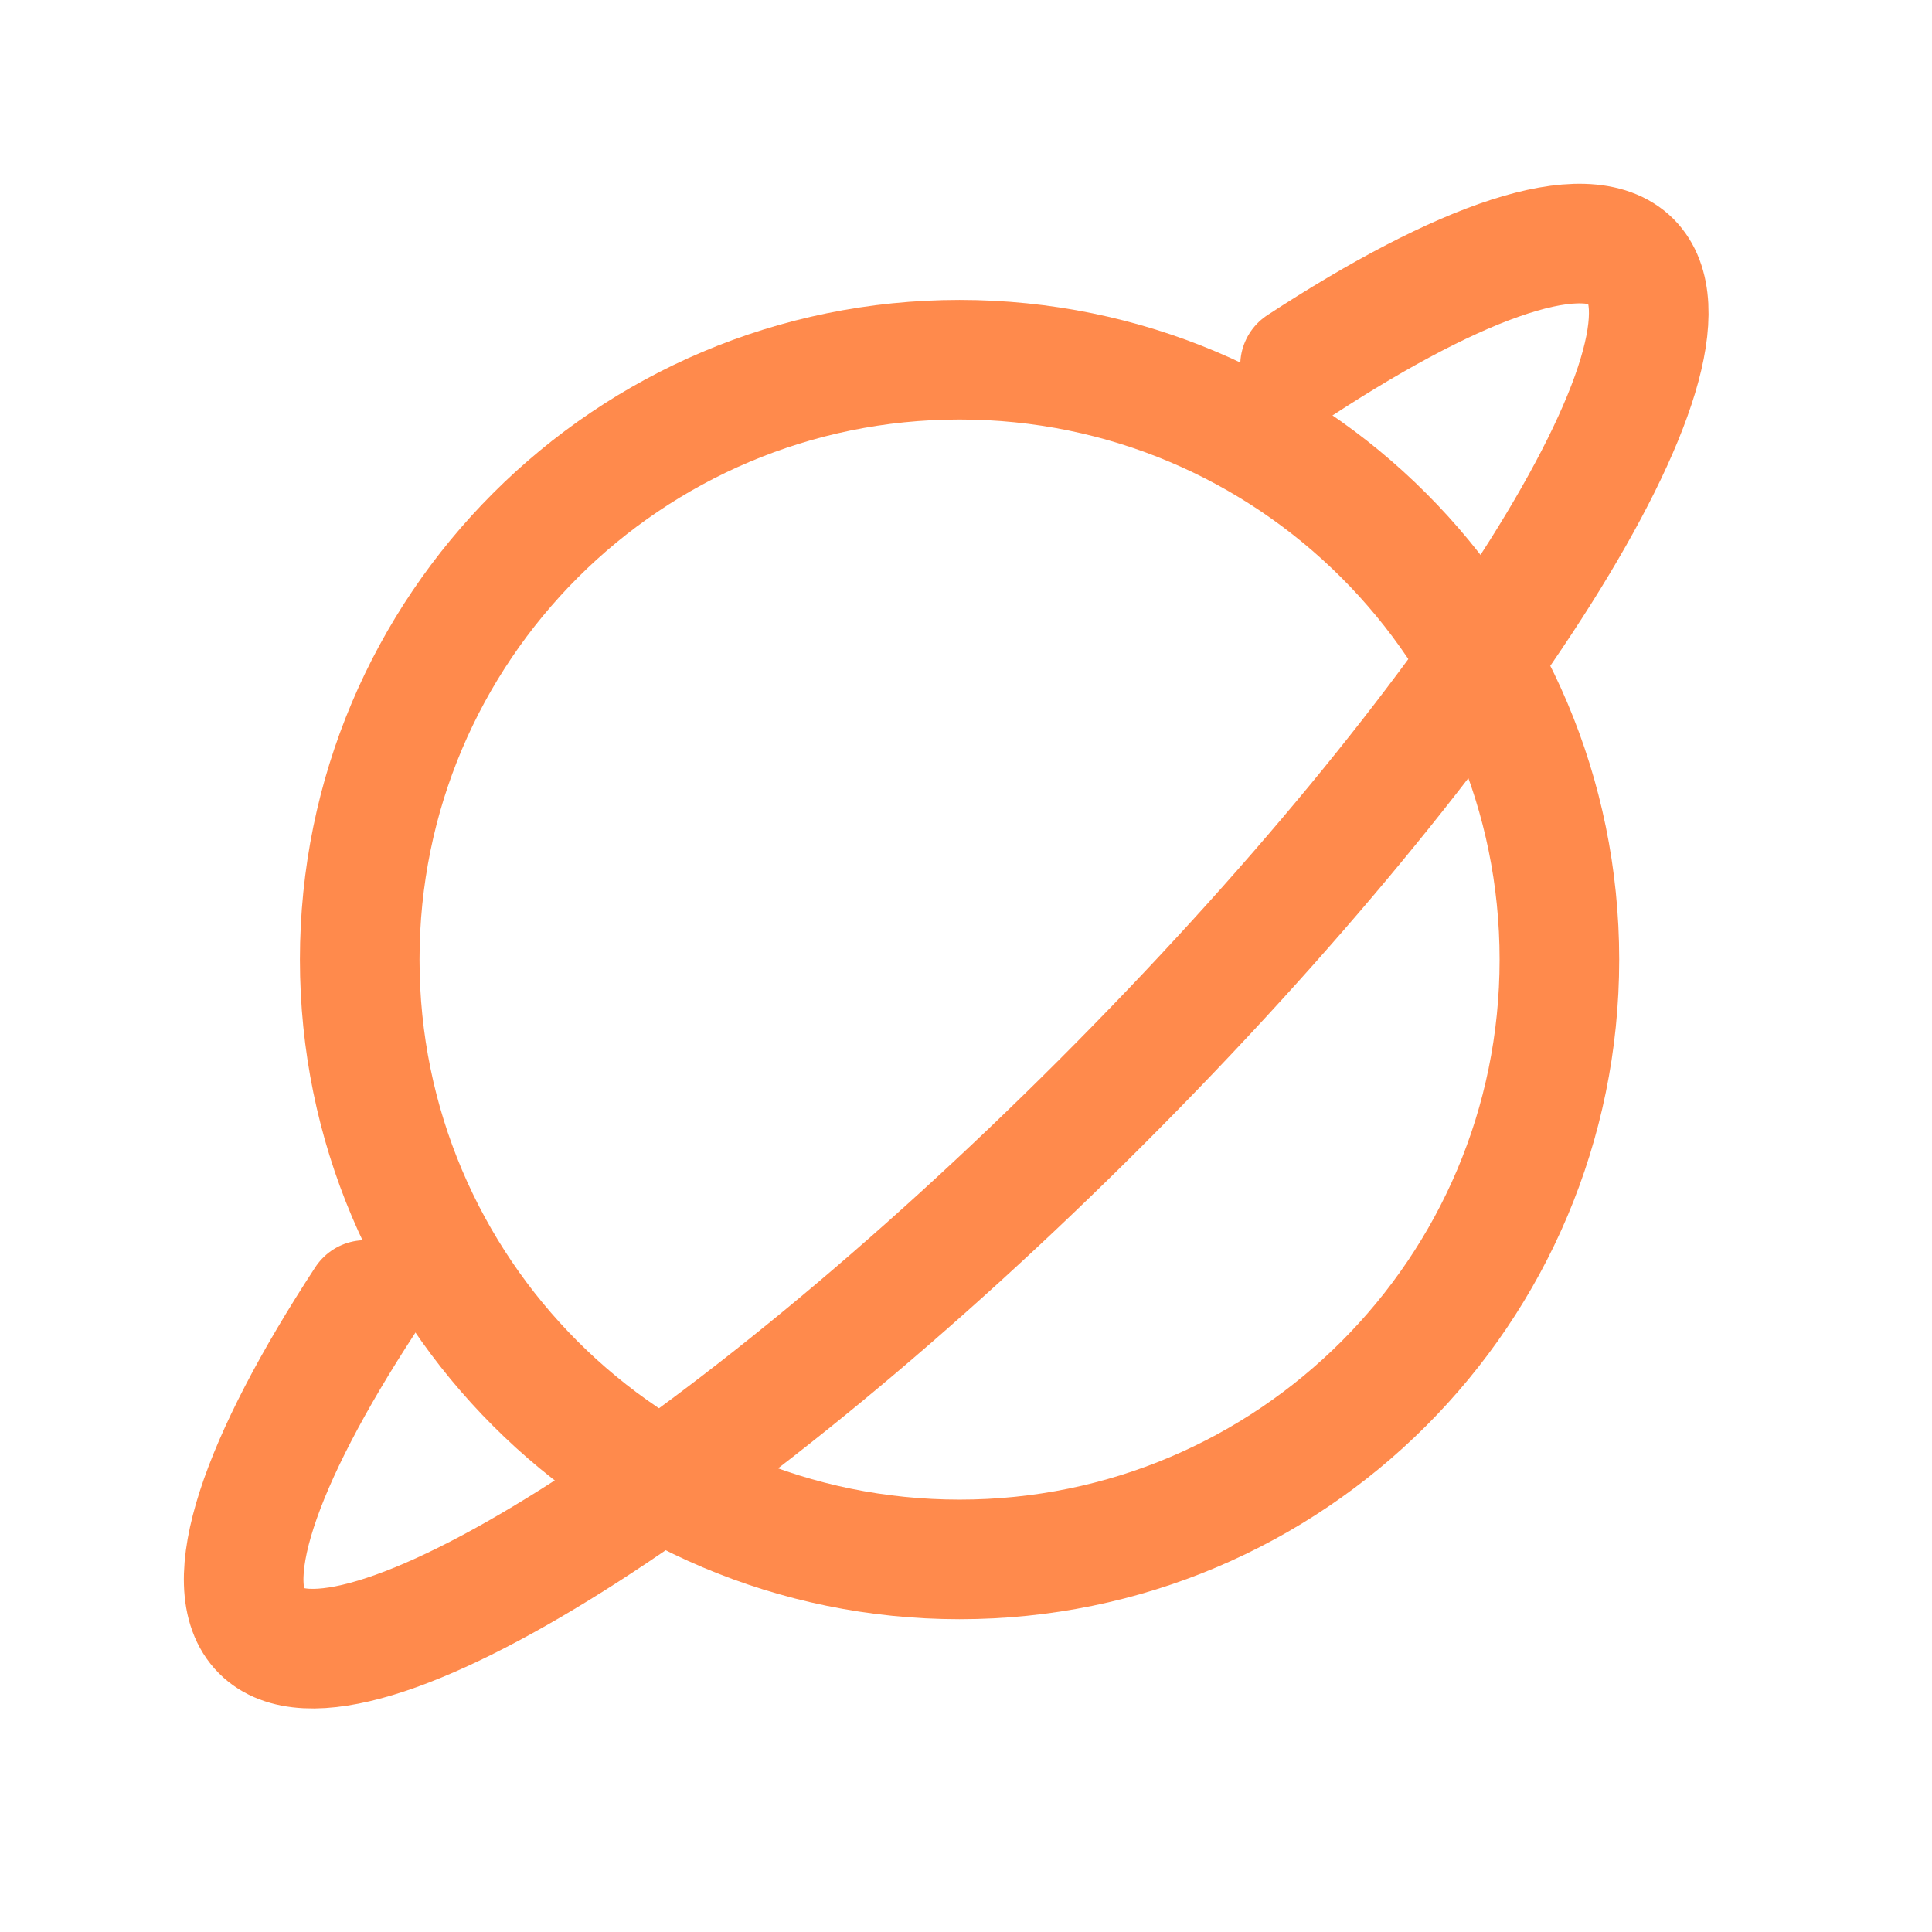
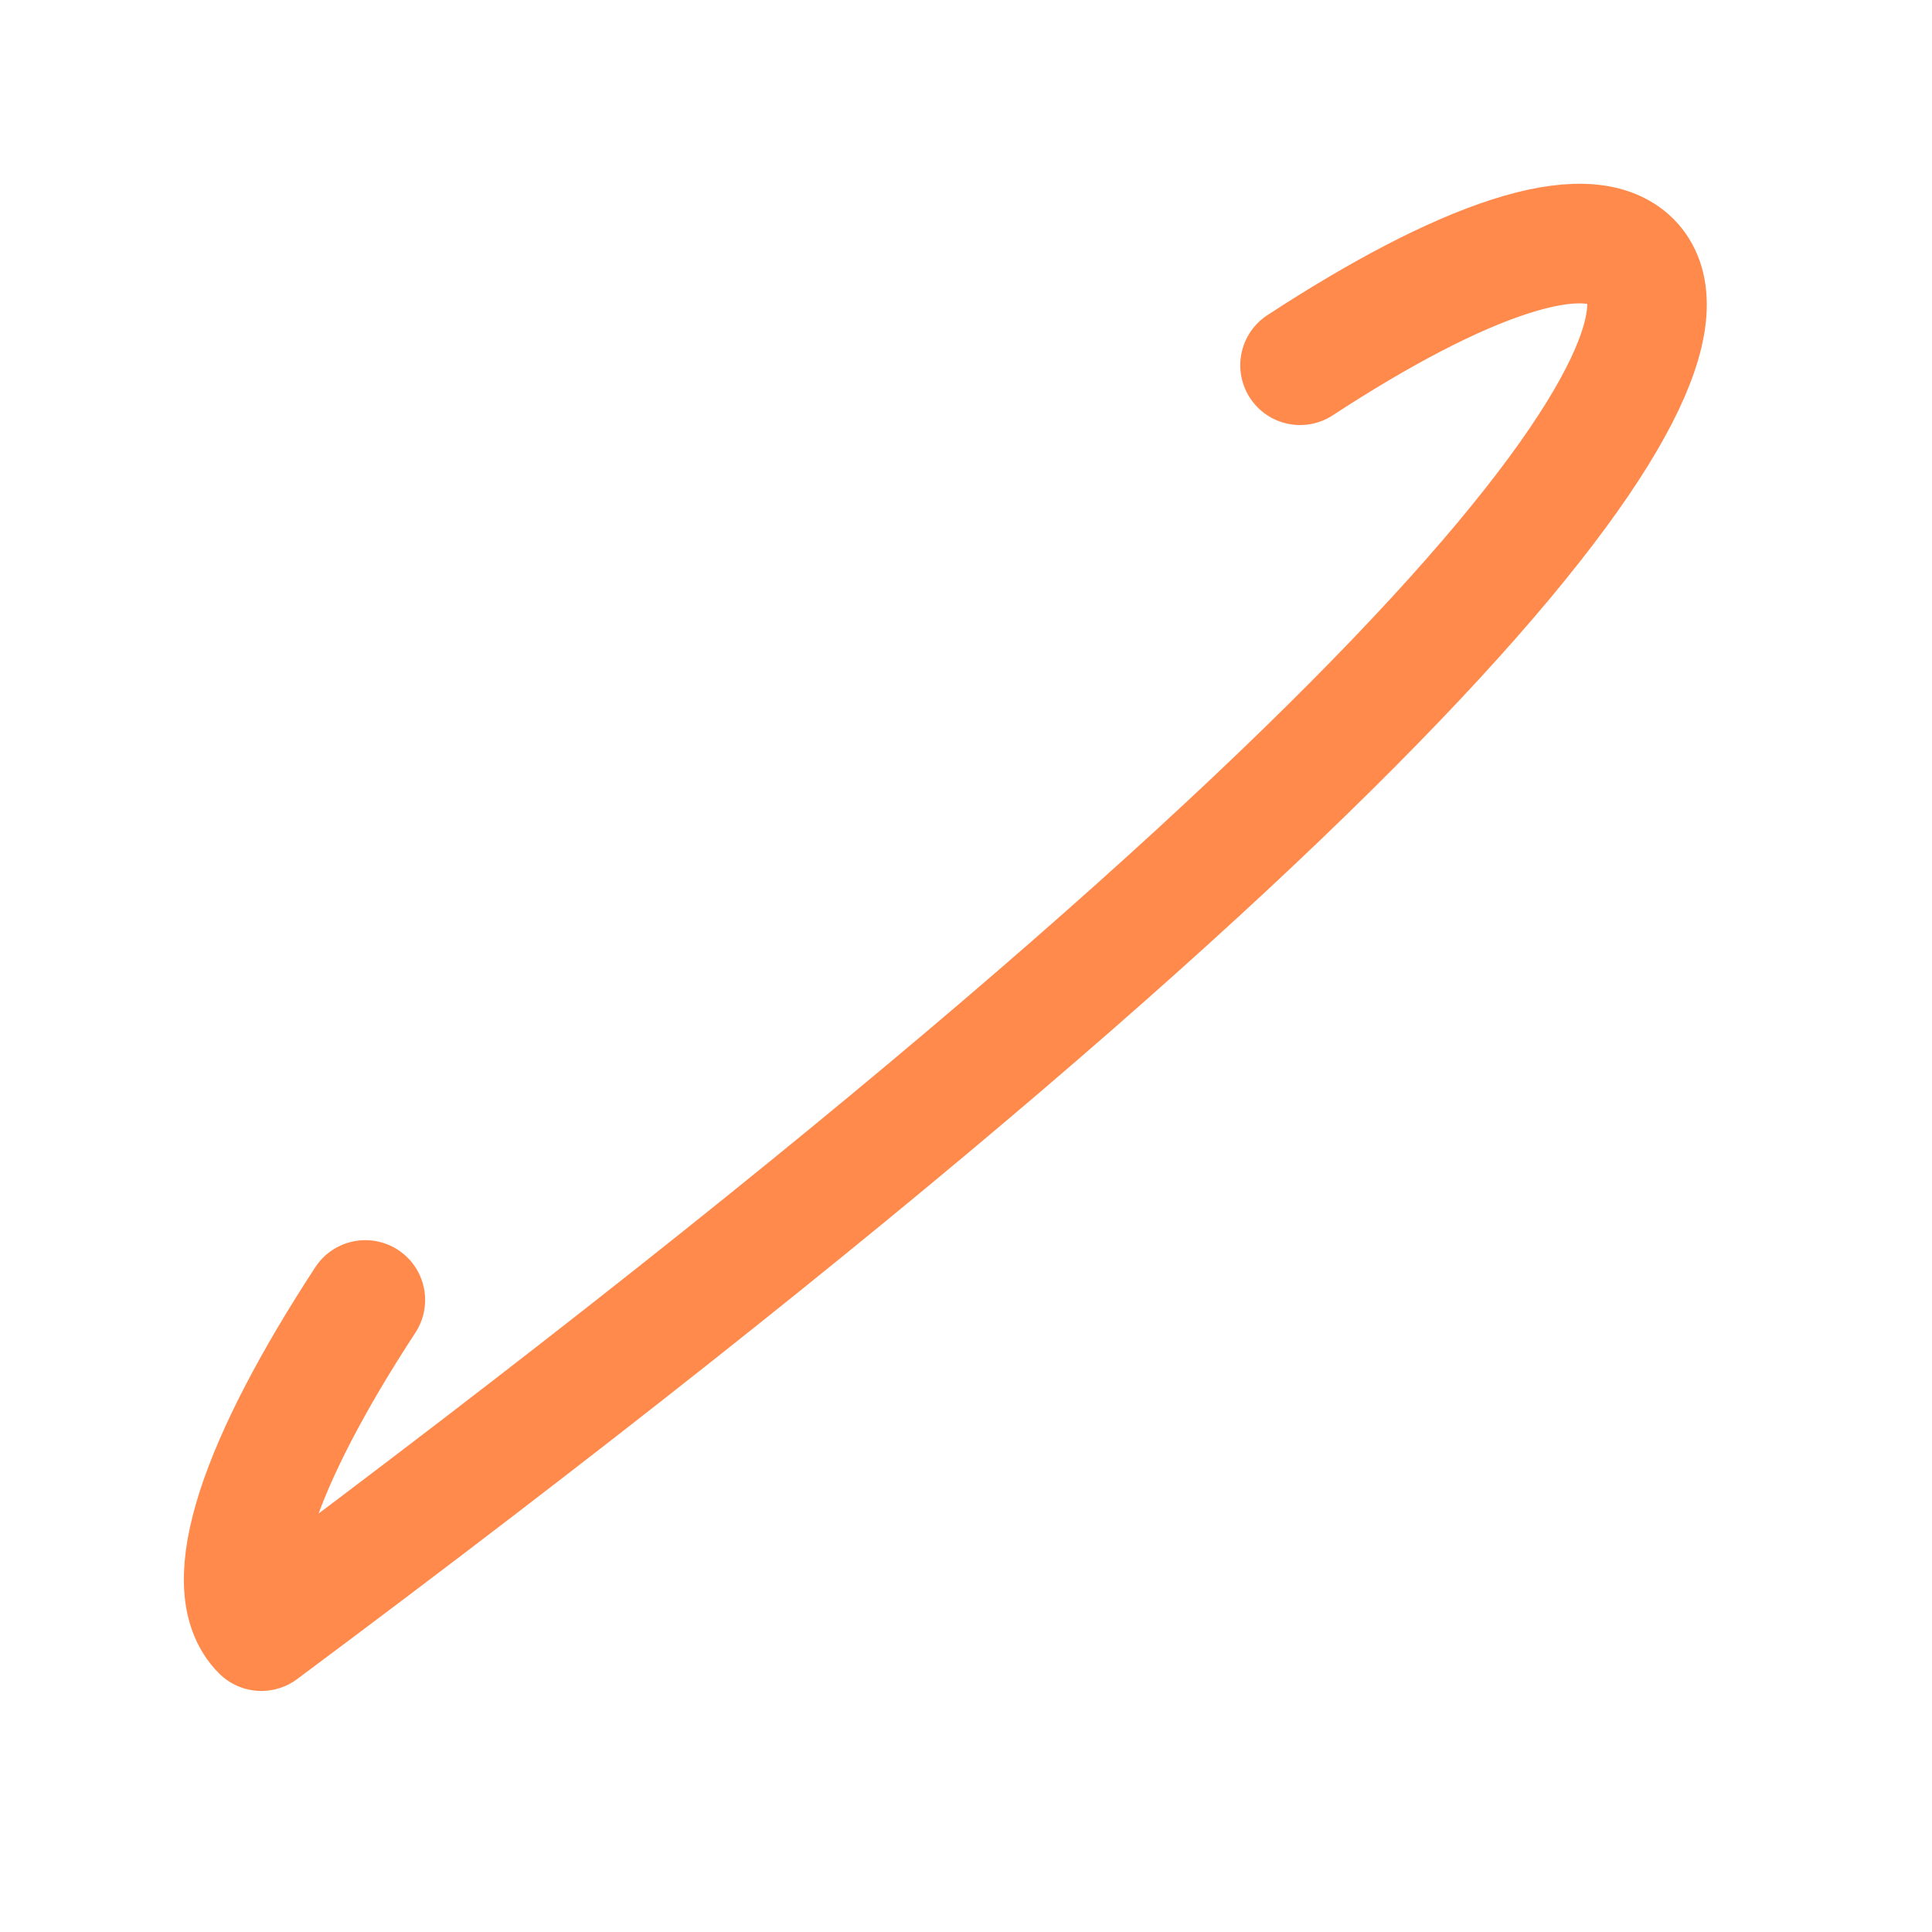
<svg xmlns="http://www.w3.org/2000/svg" width="21" height="21" viewBox="0 0 21 21" fill="none">
-   <path d="M10.43 16.95C14.031 16.95 16.95 14.031 16.95 10.43C16.95 6.829 14.031 3.91 10.43 3.91C6.829 3.91 3.91 6.829 3.91 10.43C3.91 14.031 6.829 16.95 10.43 16.95Z" stroke="#FF8A4C" stroke-width="1.3" stroke-linecap="round" stroke-linejoin="round" />
-   <path d="M3.971 14.13C2.821 15.89 2.351 17.24 2.841 17.73C3.771 18.66 7.861 16.09 11.971 11.98C16.091 7.86 18.661 3.78 17.731 2.84C17.241 2.35 15.891 2.82 14.131 3.97" stroke="#FF8A4C" stroke-width="1.3" stroke-linecap="round" stroke-linejoin="round" />
+   <path d="M3.971 14.13C2.821 15.89 2.351 17.24 2.841 17.73C16.091 7.86 18.661 3.78 17.731 2.84C17.241 2.35 15.891 2.82 14.131 3.97" stroke="#FF8A4C" stroke-width="1.3" stroke-linecap="round" stroke-linejoin="round" />
</svg>